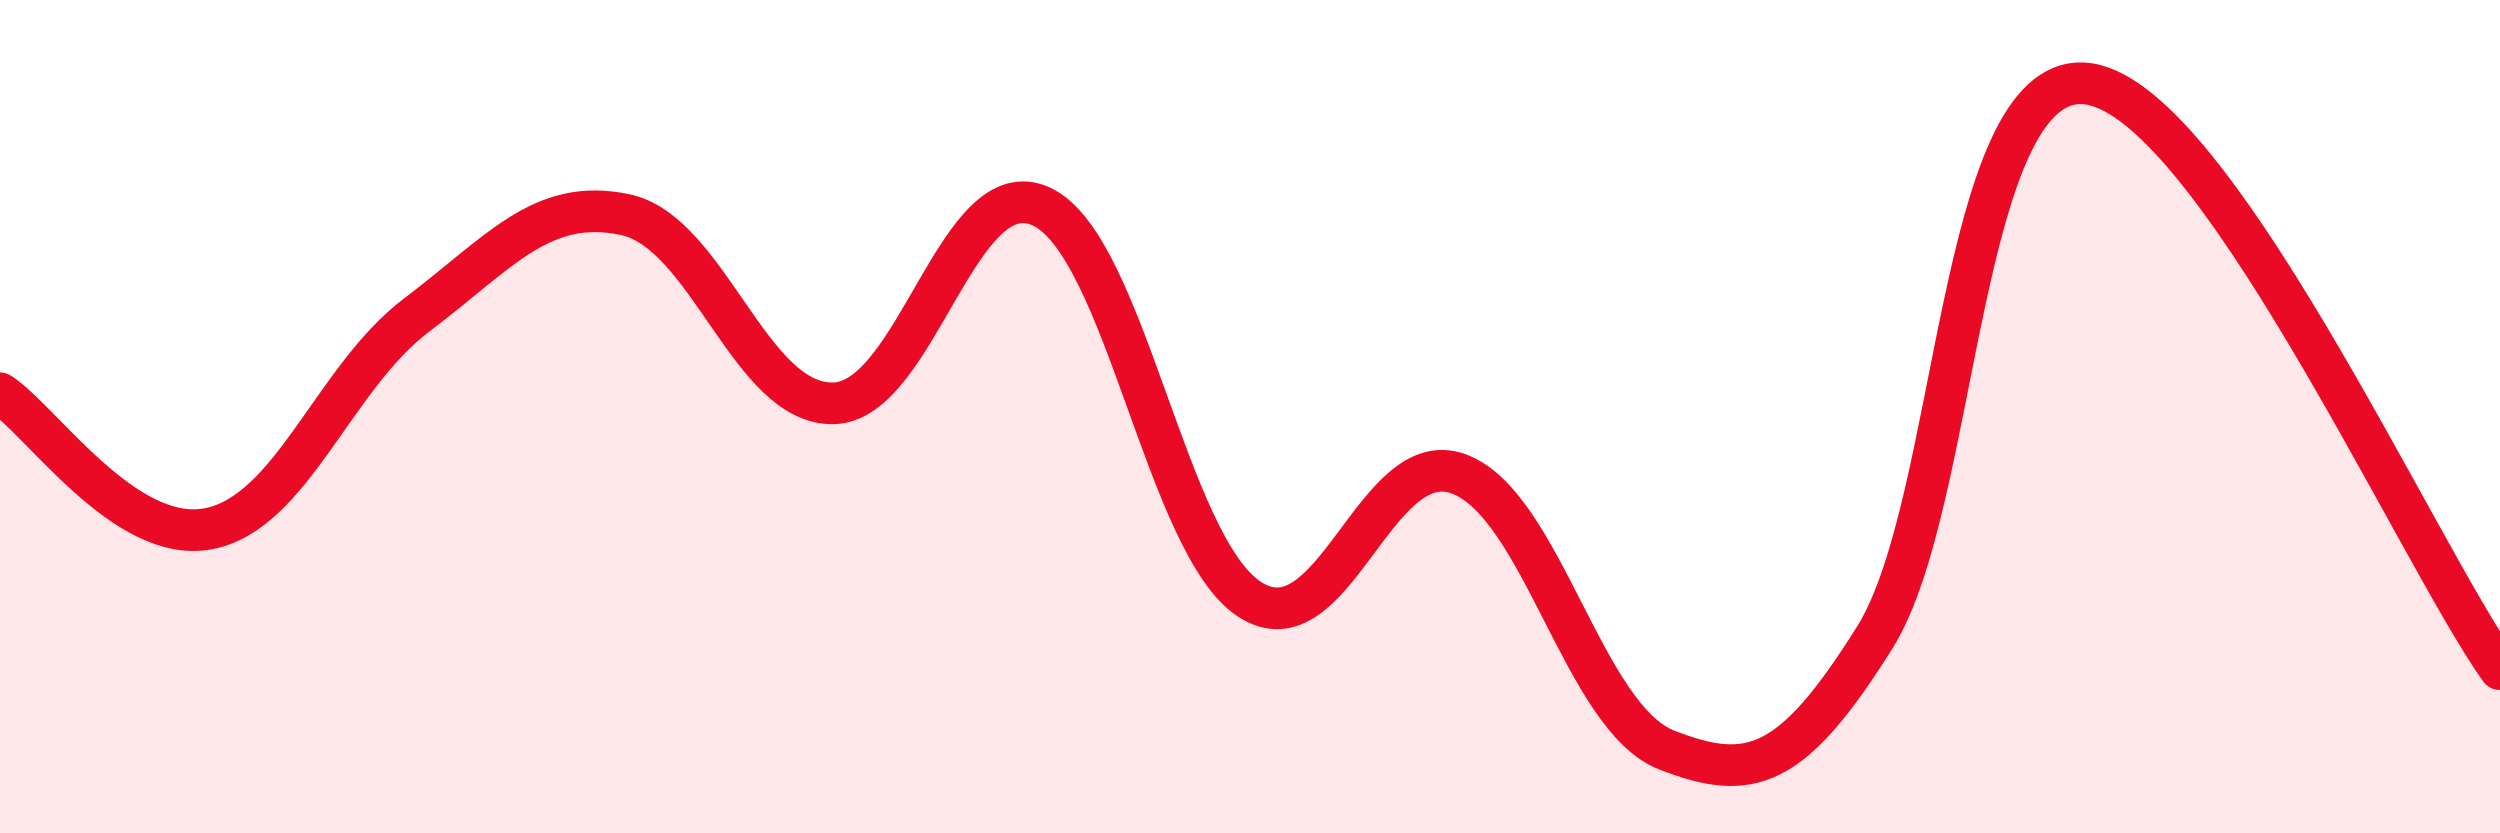
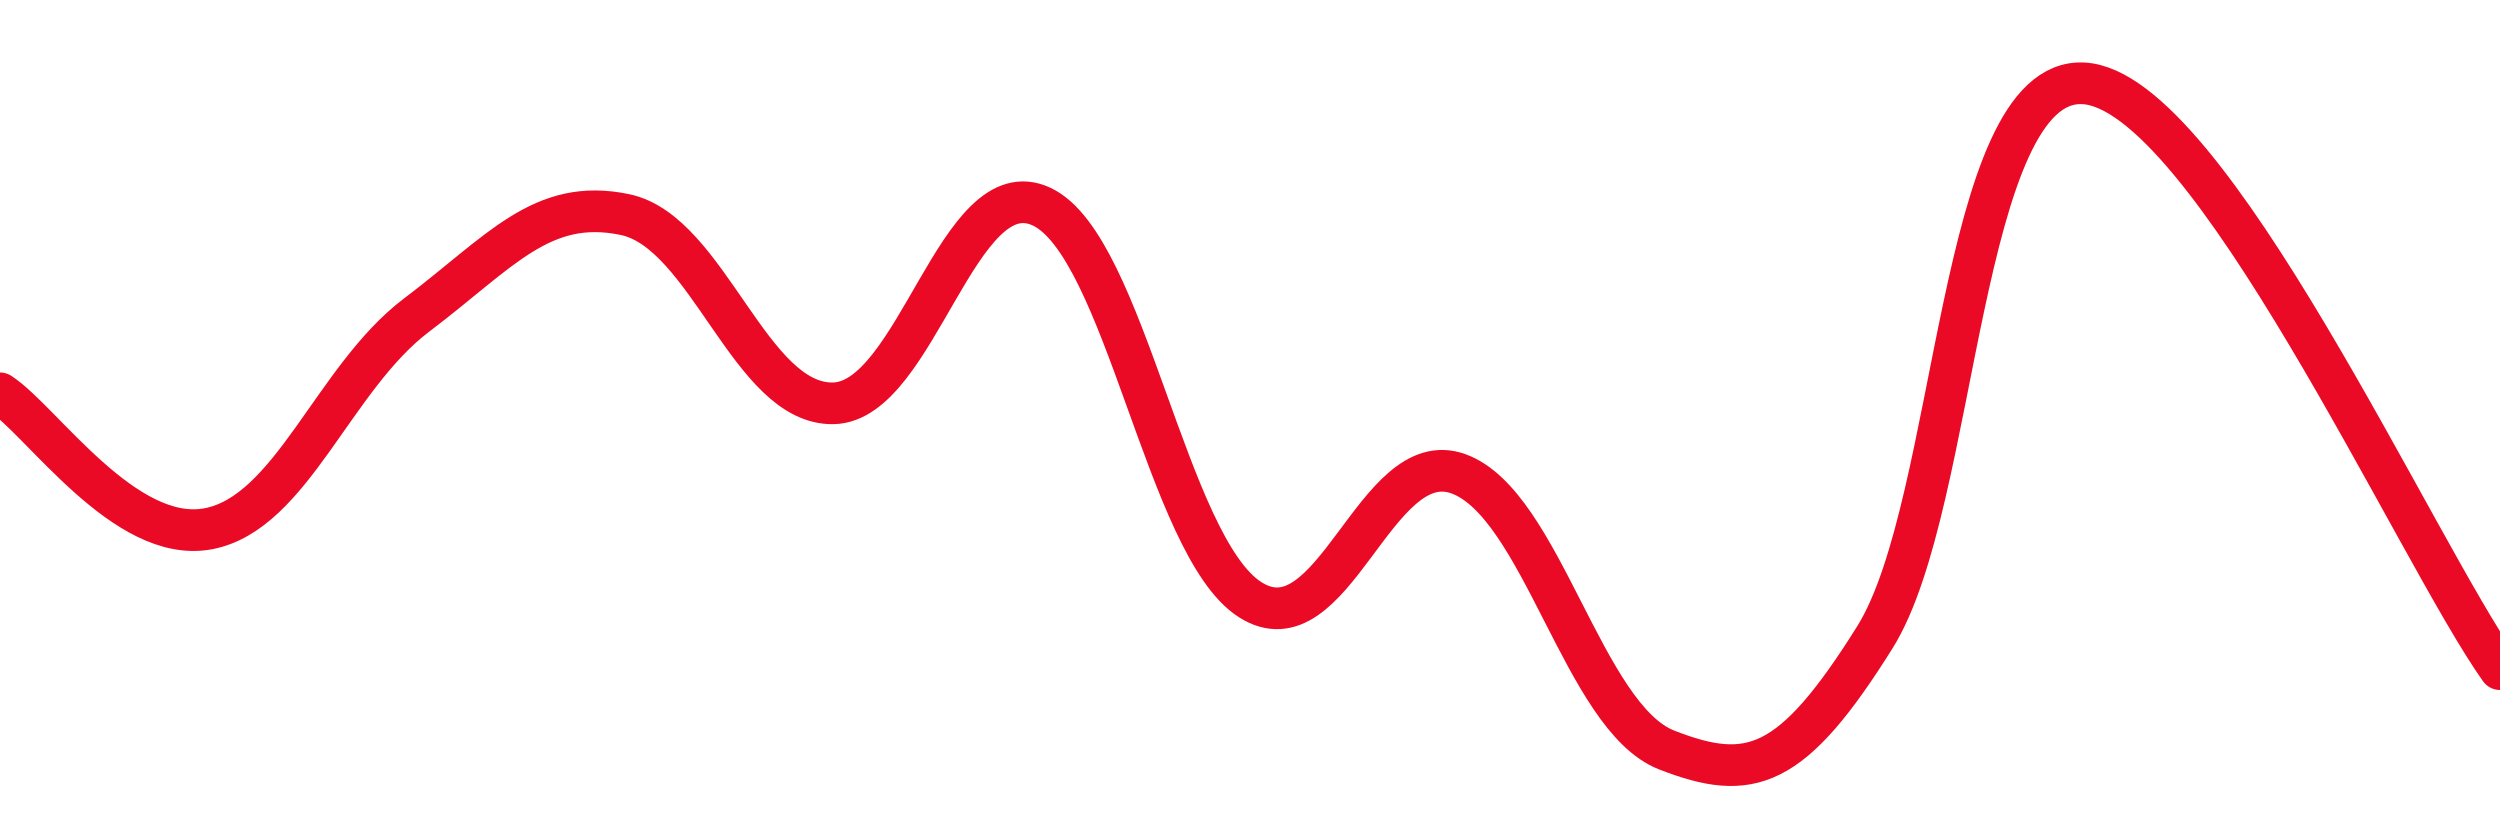
<svg xmlns="http://www.w3.org/2000/svg" width="60" height="20" viewBox="0 0 60 20">
-   <path d="M 0,9.44 C 1,10.09 3,13.07 5,12.69 C 7,12.31 8,9.07 10,7.56 C 12,6.05 13,4.73 15,5.15 C 17,5.57 18,9.72 20,9.68 C 22,9.64 23,4.02 25,4.96 C 27,5.9 28,13.11 30,14.39 C 32,15.67 33,10.65 35,11.37 C 37,12.09 38,17.22 40,18 C 42,18.78 43,18.49 45,15.29 C 47,12.09 47,1.85 50,2 C 53,2.15 58,13.25 60,16.06L60 20L0 20Z" fill="#EB0A25" opacity="0.1" stroke-linecap="round" stroke-linejoin="round" />
  <path d="M 0,9.44 C 1,10.09 3,13.07 5,12.69 C 7,12.31 8,9.07 10,7.56 C 12,6.05 13,4.73 15,5.15 C 17,5.57 18,9.72 20,9.68 C 22,9.64 23,4.02 25,4.96 C 27,5.9 28,13.11 30,14.39 C 32,15.67 33,10.65 35,11.37 C 37,12.09 38,17.22 40,18 C 42,18.78 43,18.49 45,15.29 C 47,12.09 47,1.85 50,2 C 53,2.15 58,13.25 60,16.06" stroke="#EB0A25" stroke-width="1" fill="none" stroke-linecap="round" stroke-linejoin="round" />
</svg>